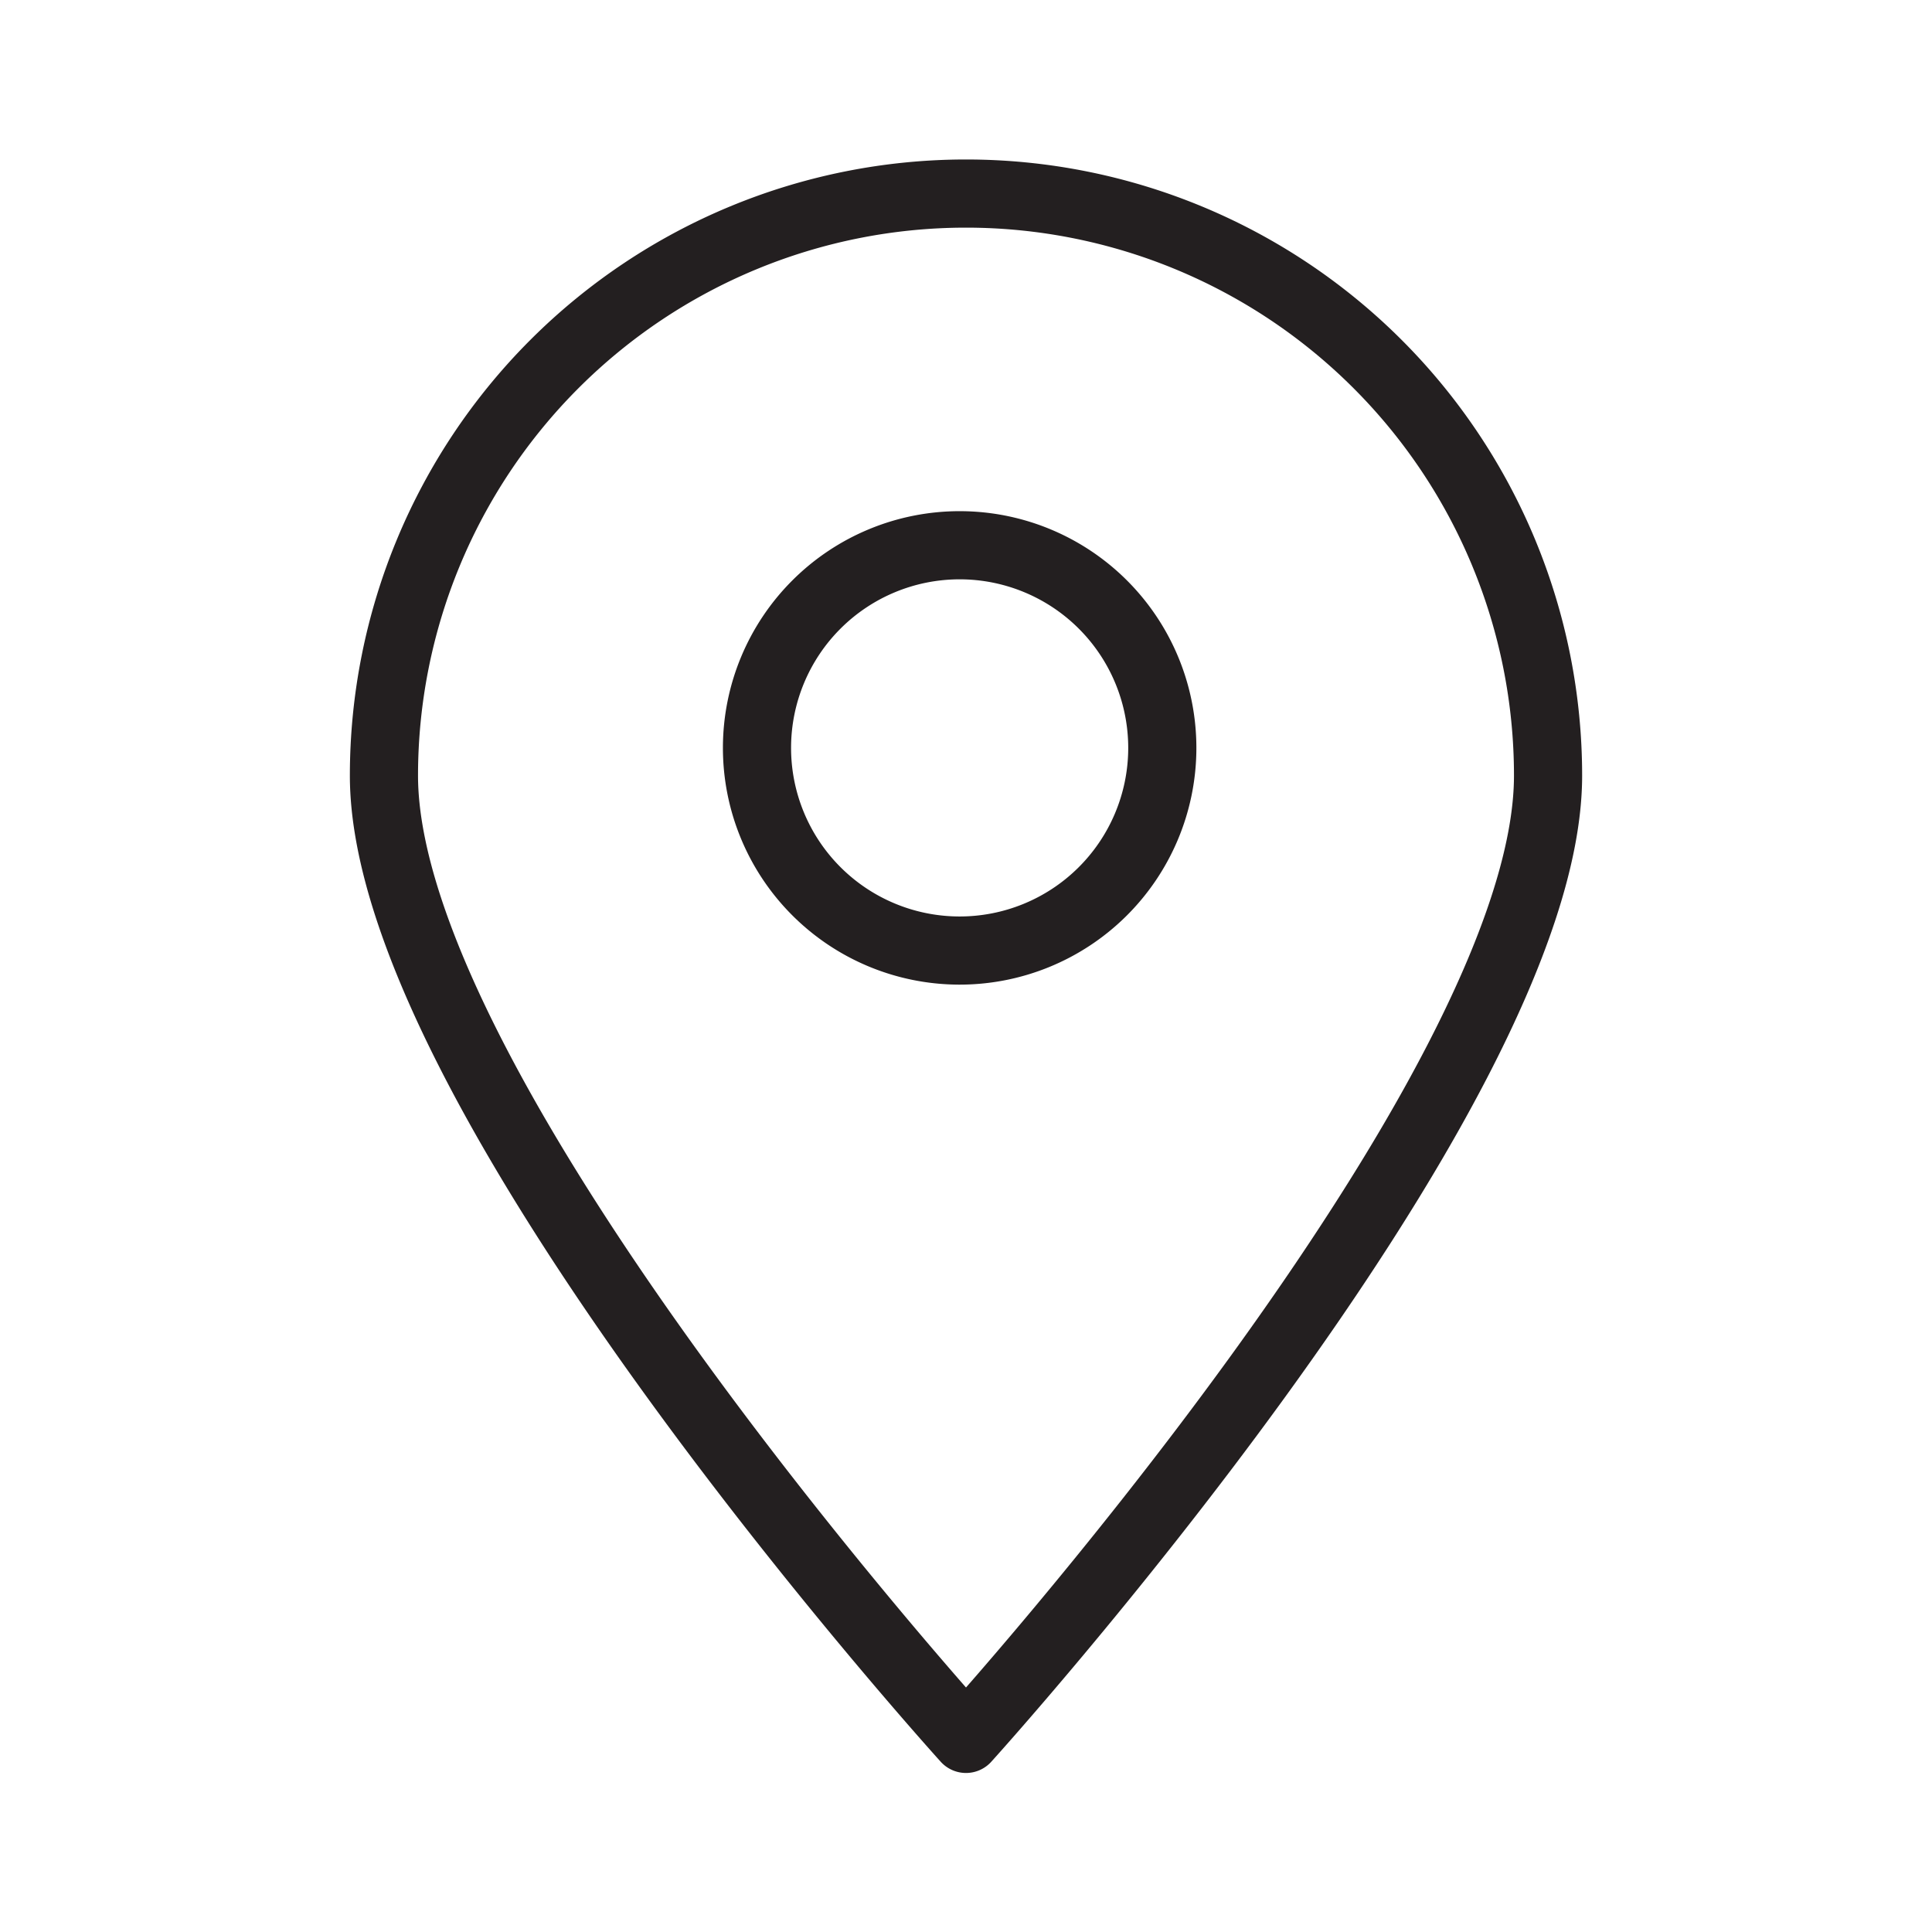
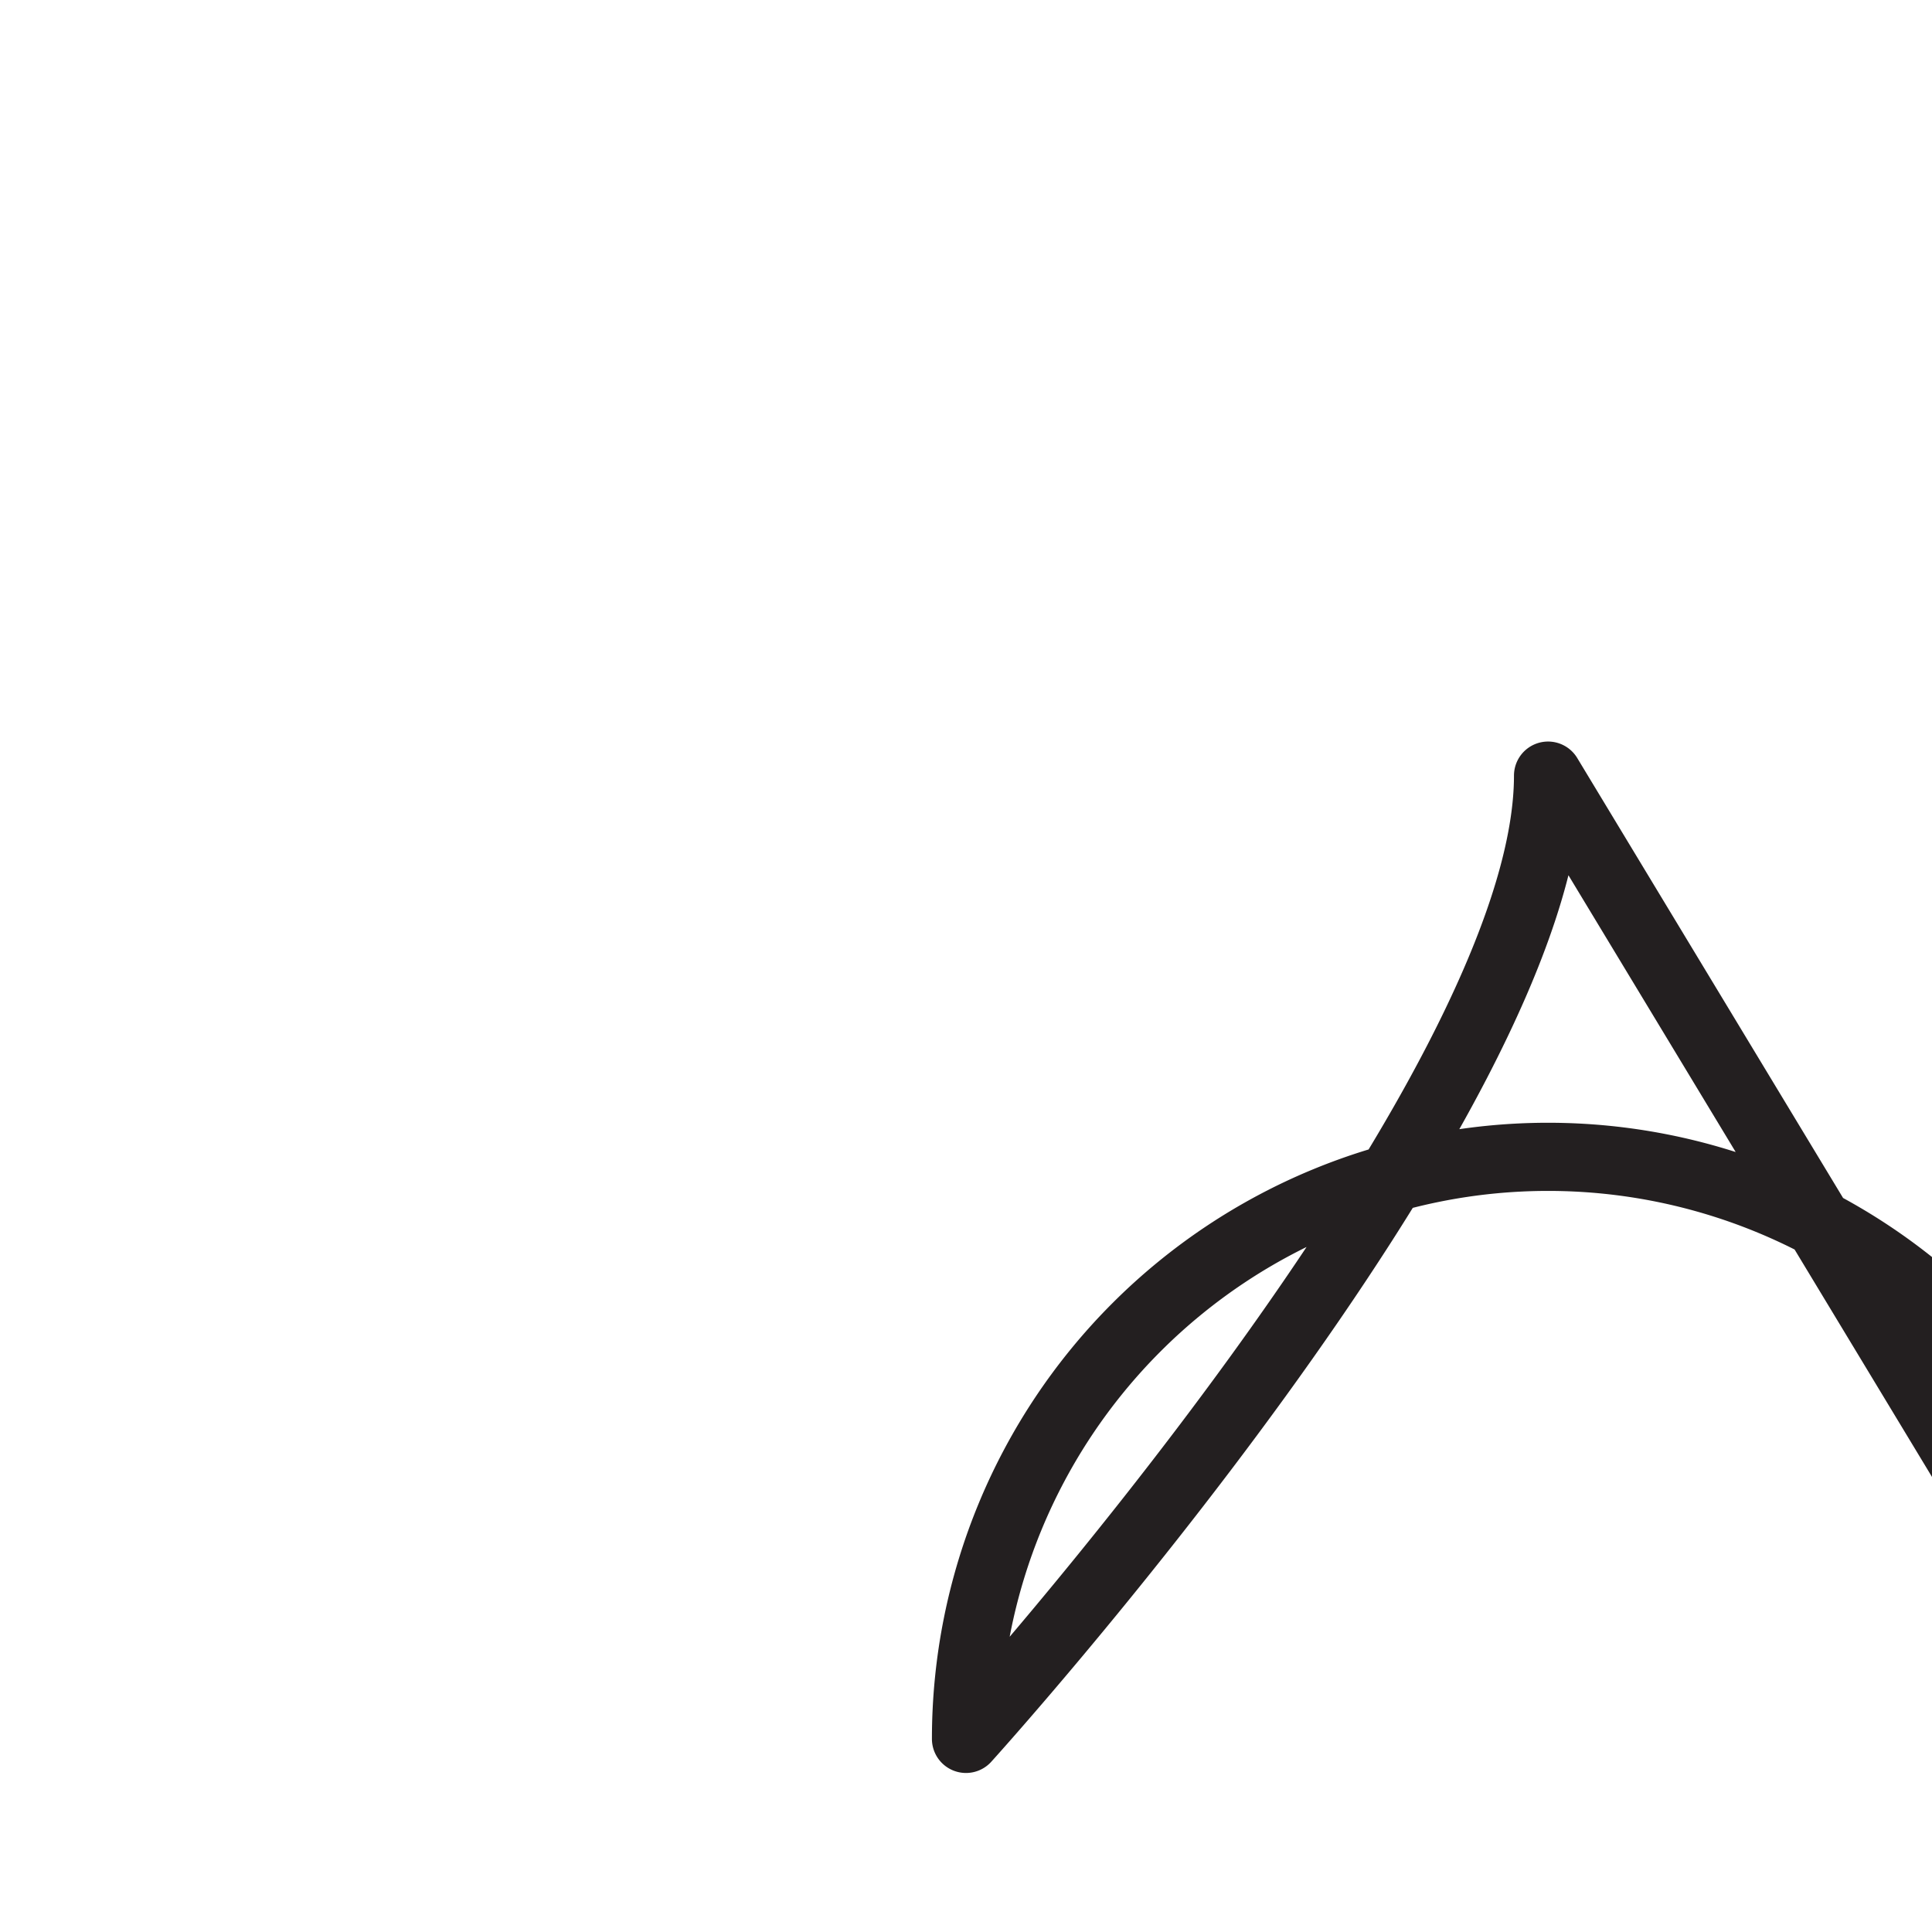
<svg xmlns="http://www.w3.org/2000/svg" id="Слой_1" data-name="Слой 1" width="15mm" height="15mm" viewBox="0 0 42.52 42.52">
  <defs>
    <style>
      .cls-1 {
        fill: none;
        stroke: #231f20;
        stroke-linecap: round;
        stroke-linejoin: round;
        stroke-width: 1.5px;
        fill-rule: evenodd;
      }
    </style>
  </defs>
  <g>
-     <path class="cls-1" d="M34.07,17.07c0,7.07-12.81,21.2-12.81,21.2S8.45,24.14,8.45,17.07a12.81,12.81,0,1,1,25.62,0Z" />
-     <path class="cls-1" d="M25.58,16.5A4.46,4.46,0,1,1,21.12,12,4.46,4.46,0,0,1,25.58,16.5Z" />
+     <path class="cls-1" d="M34.07,17.07c0,7.07-12.81,21.2-12.81,21.2a12.81,12.81,0,1,1,25.62,0Z" />
  </g>
</svg>